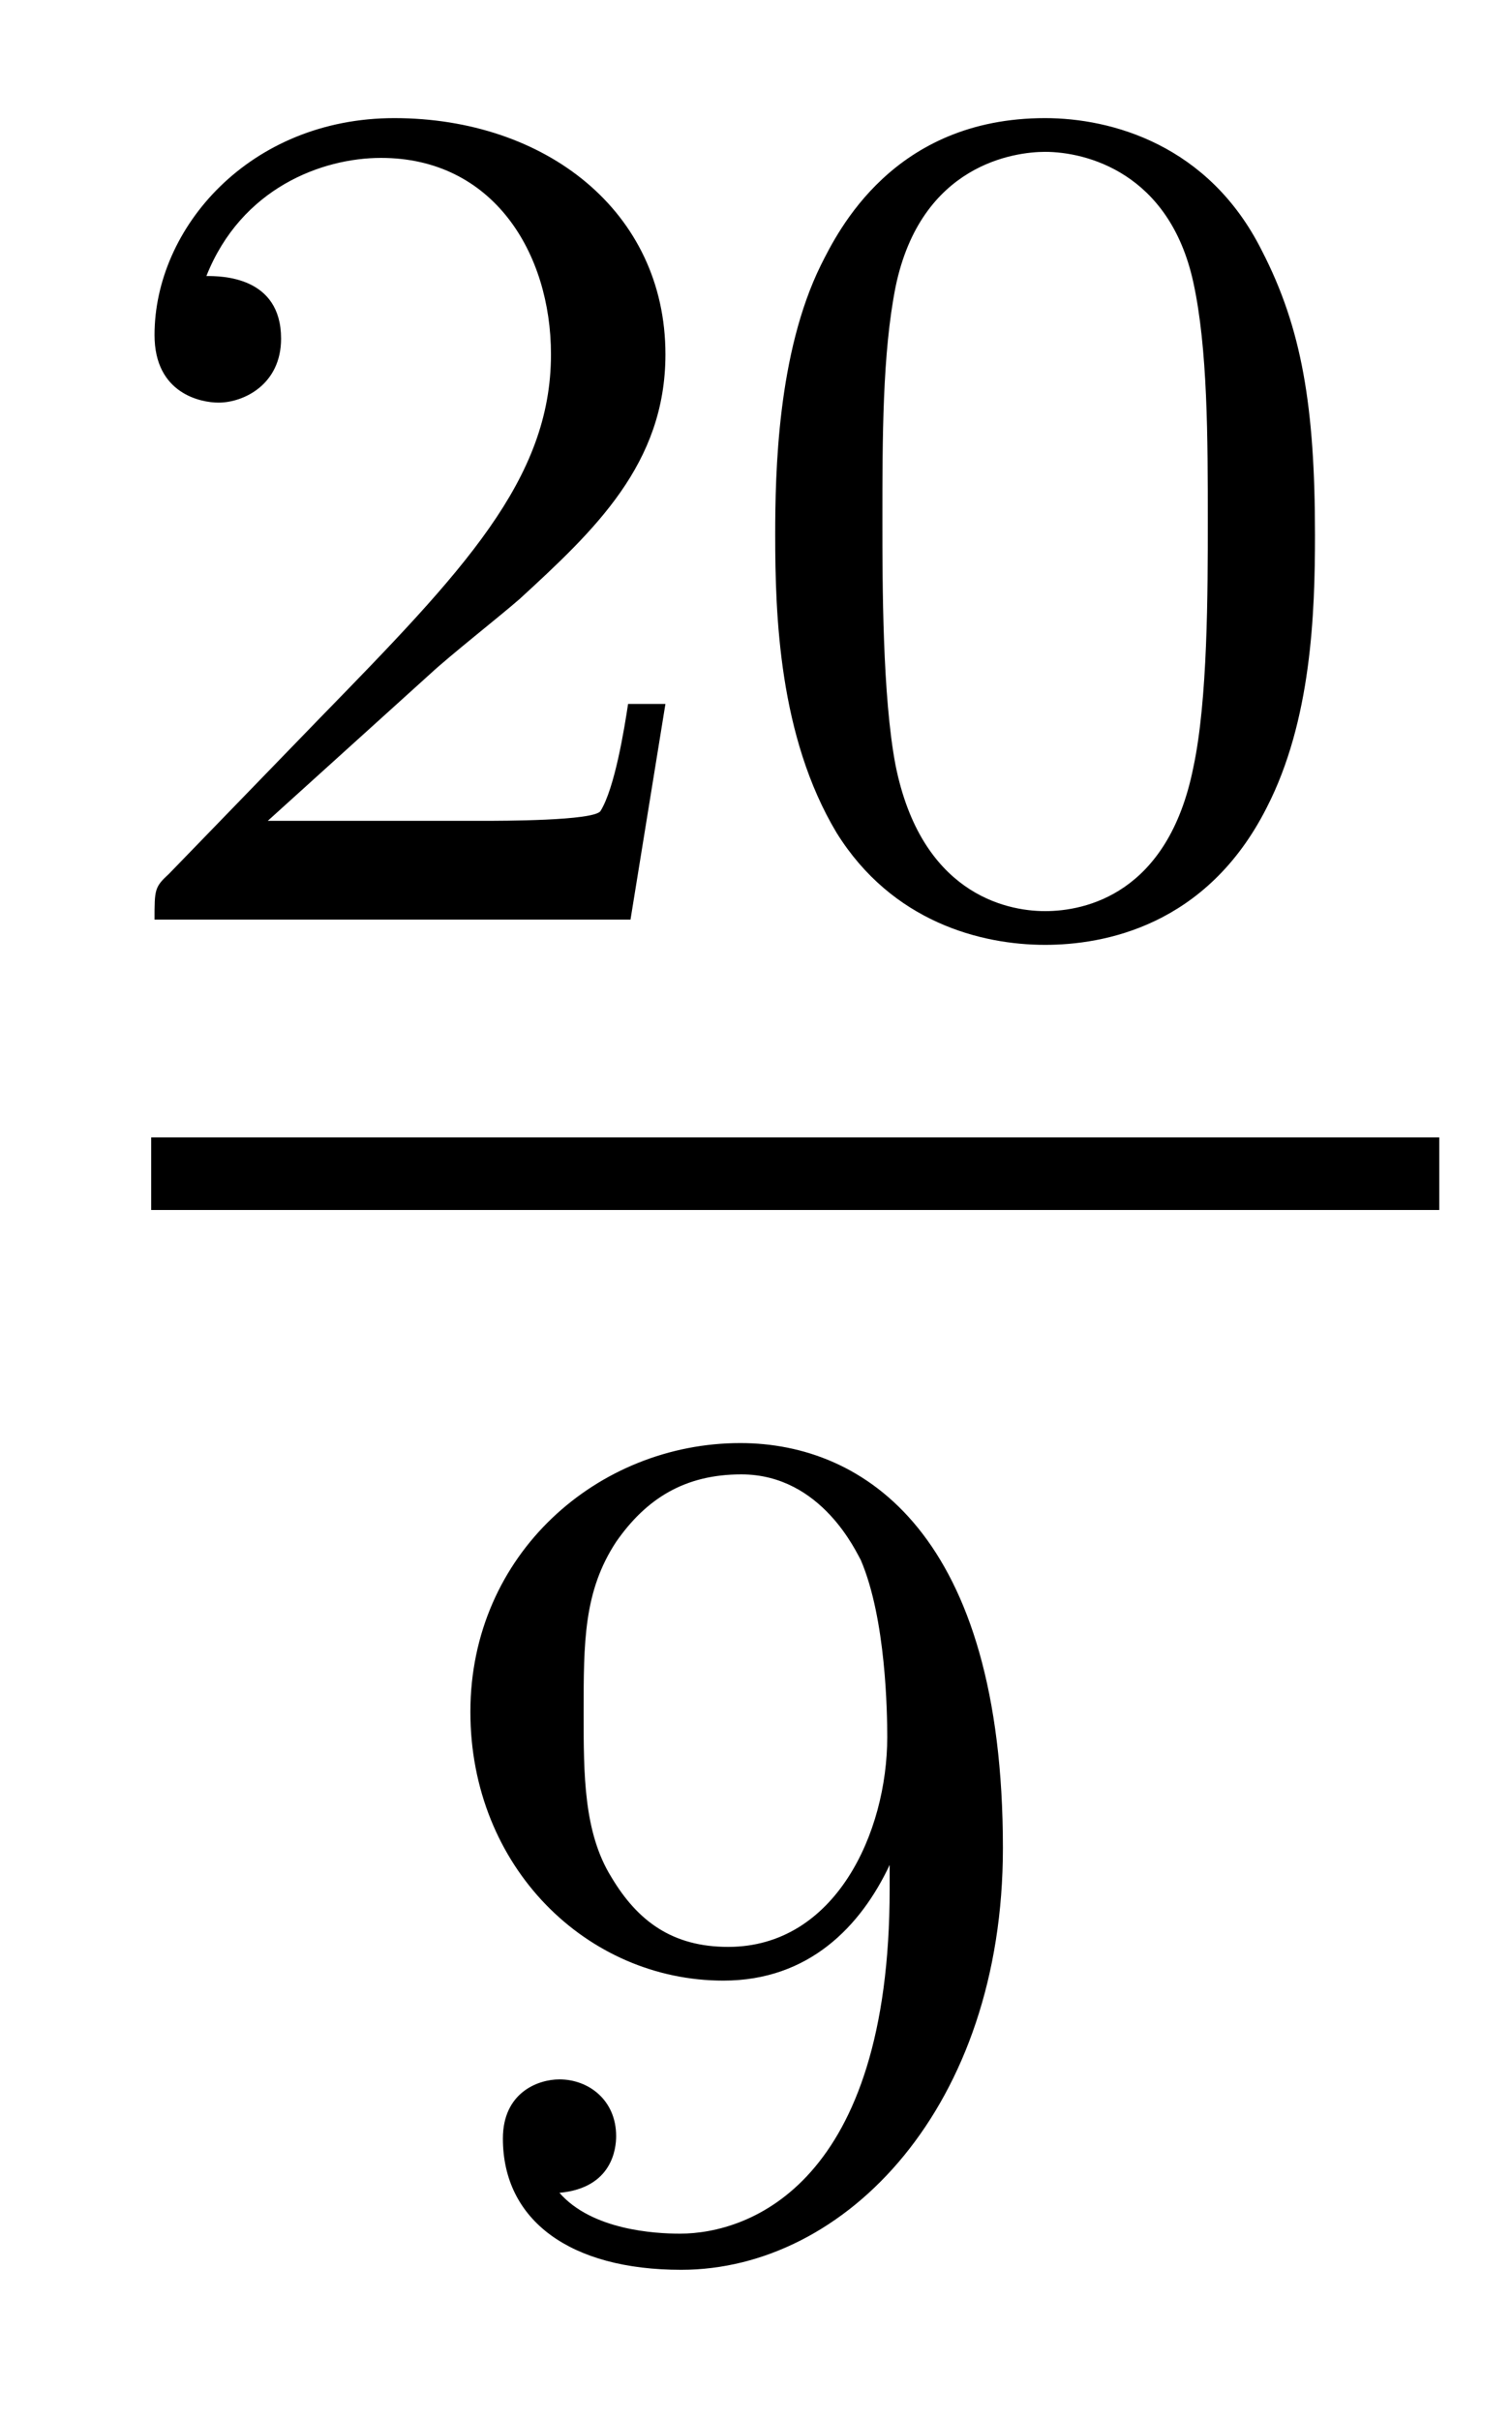
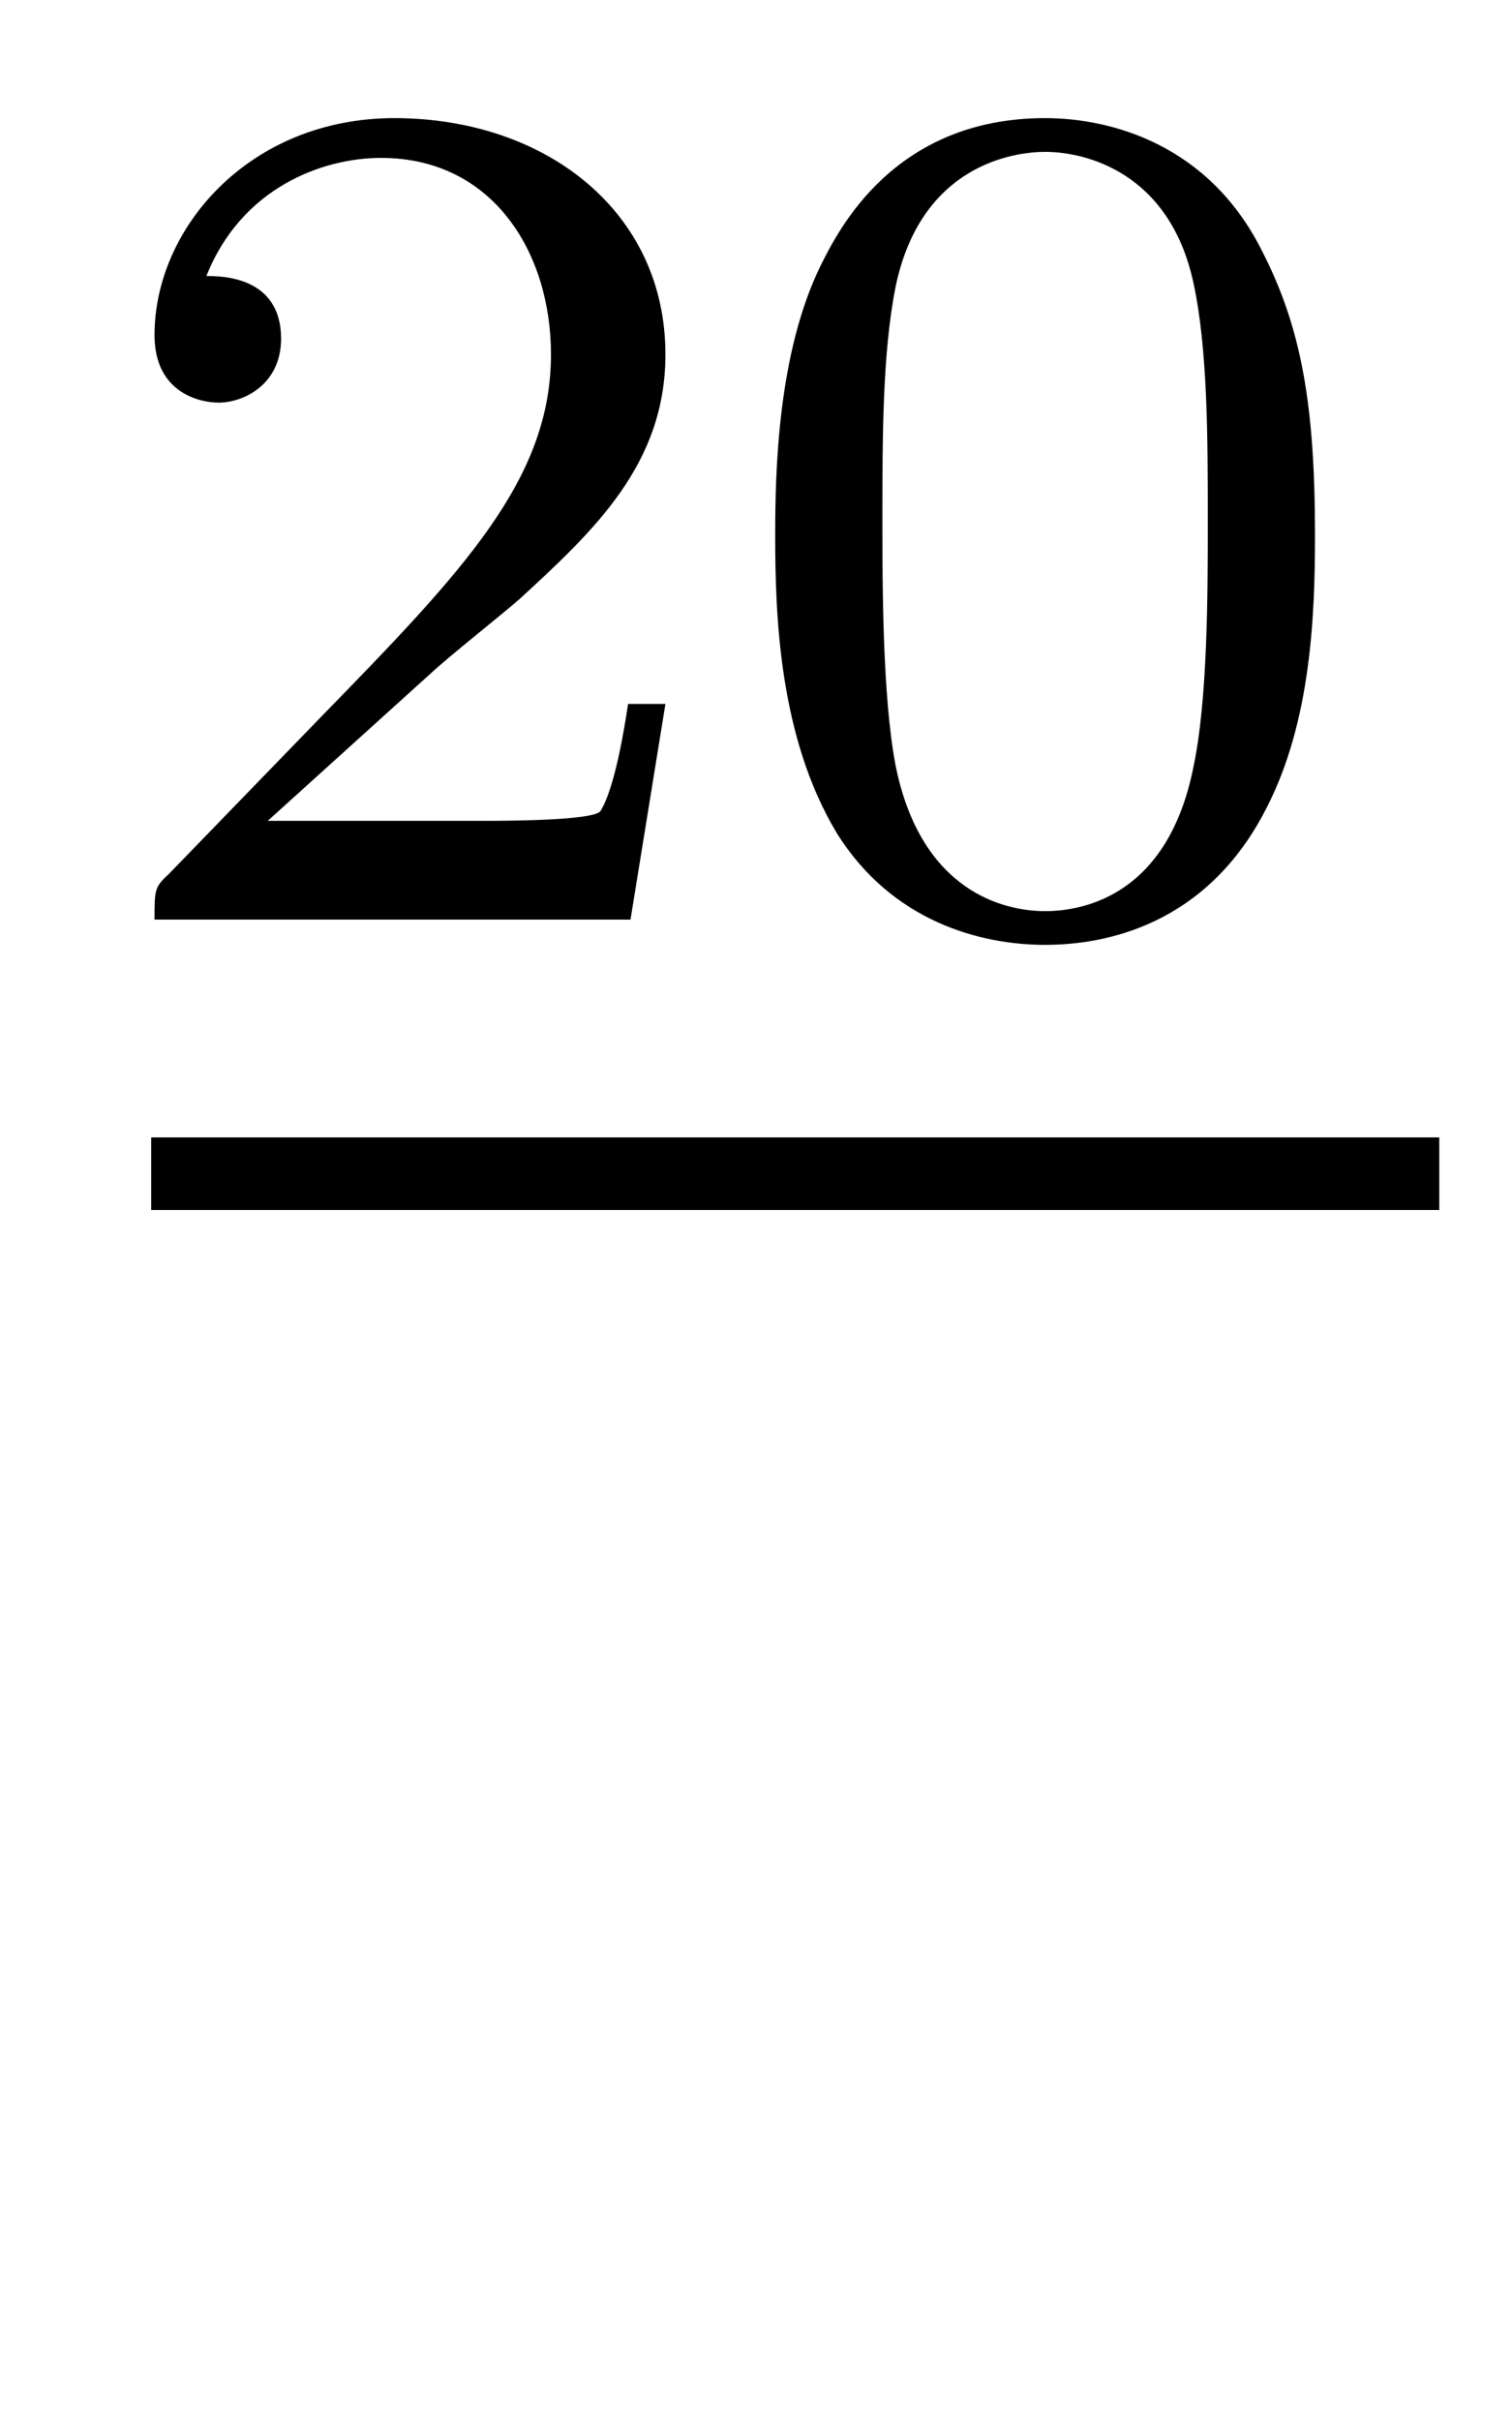
<svg xmlns="http://www.w3.org/2000/svg" version="1.1" width="10pt" height="16pt" viewBox="0 -16 10 16">
  <g id="page1">
    <g transform="matrix(1 0 0 -1 -129 649)">
      <path d="M131.847 660.546C131.975 660.665 132.309 660.928 132.437 661.04C132.931 661.494 133.401 661.932 133.401 662.657C133.401 663.605 132.604 664.219 131.608 664.219C130.652 664.219 130.022 663.494 130.022 662.785C130.022 662.394 130.333 662.338 130.445 662.338C130.612 662.338 130.859 662.458 130.859 662.761C130.859 663.175 130.461 663.175 130.365 663.175C130.596 663.757 131.13 663.956 131.52 663.956C132.262 663.956 132.644 663.327 132.644 662.657C132.644 661.828 132.062 661.223 131.122 660.259L130.118 659.223C130.022 659.135 130.022 659.119 130.022 658.92H133.17L133.401 660.346H133.154C133.13 660.187 133.066 659.788 132.971 659.637C132.923 659.573 132.317 659.573 132.19 659.573H130.771L131.847 660.546ZM137.697 661.462C137.697 662.314 137.609 662.832 137.346 663.342C136.995 664.044 136.35 664.219 135.912 664.219C134.907 664.219 134.541 663.47 134.429 663.247C134.142 662.665 134.127 661.876 134.127 661.462C134.127 660.936 134.151 660.131 134.533 659.494C134.9 658.904 135.489 658.753 135.912 658.753C136.294 658.753 136.979 658.872 137.378 659.661C137.673 660.235 137.697 660.944 137.697 661.462ZM135.912 658.976C135.641 658.976 135.091 659.103 134.923 659.94C134.836 660.394 134.836 661.143 134.836 661.557C134.836 662.107 134.836 662.665 134.923 663.103C135.091 663.916 135.713 663.996 135.912 663.996C136.182 663.996 136.733 663.86 136.892 663.135C136.988 662.697 136.988 662.099 136.988 661.557C136.988 661.087 136.988 660.37 136.892 659.924C136.724 659.087 136.175 658.976 135.912 658.976Z" />
      <path d="M130 657H138.519V657.48H130" />
-       <path d="M134.884 652.511C134.884 650.566 133.959 650.232 133.497 650.232C133.33 650.232 132.915 650.256 132.7 650.502C133.051 650.534 133.075 650.797 133.075 650.877C133.075 651.116 132.892 651.252 132.7 651.252C132.557 651.252 132.326 651.164 132.326 650.861C132.326 650.319 132.772 649.993 133.505 649.993C134.597 649.993 135.633 651.076 135.633 652.782C135.633 654.853 134.716 655.459 133.896 655.459C132.955 655.459 132.111 654.726 132.111 653.682C132.111 652.654 132.883 651.905 133.784 651.905C134.35 651.905 134.693 652.264 134.884 652.67V652.511ZM133.816 652.128C133.449 652.128 133.218 652.296 133.043 652.59C132.86 652.885 132.86 653.268 132.86 653.674C132.86 654.144 132.86 654.479 133.075 654.806C133.274 655.092 133.529 655.252 133.903 655.252C134.438 655.252 134.668 654.726 134.693 654.686C134.86 654.296 134.868 653.674 134.868 653.515C134.868 652.885 134.525 652.128 133.816 652.128Z" />
    </g>
  </g>
</svg>